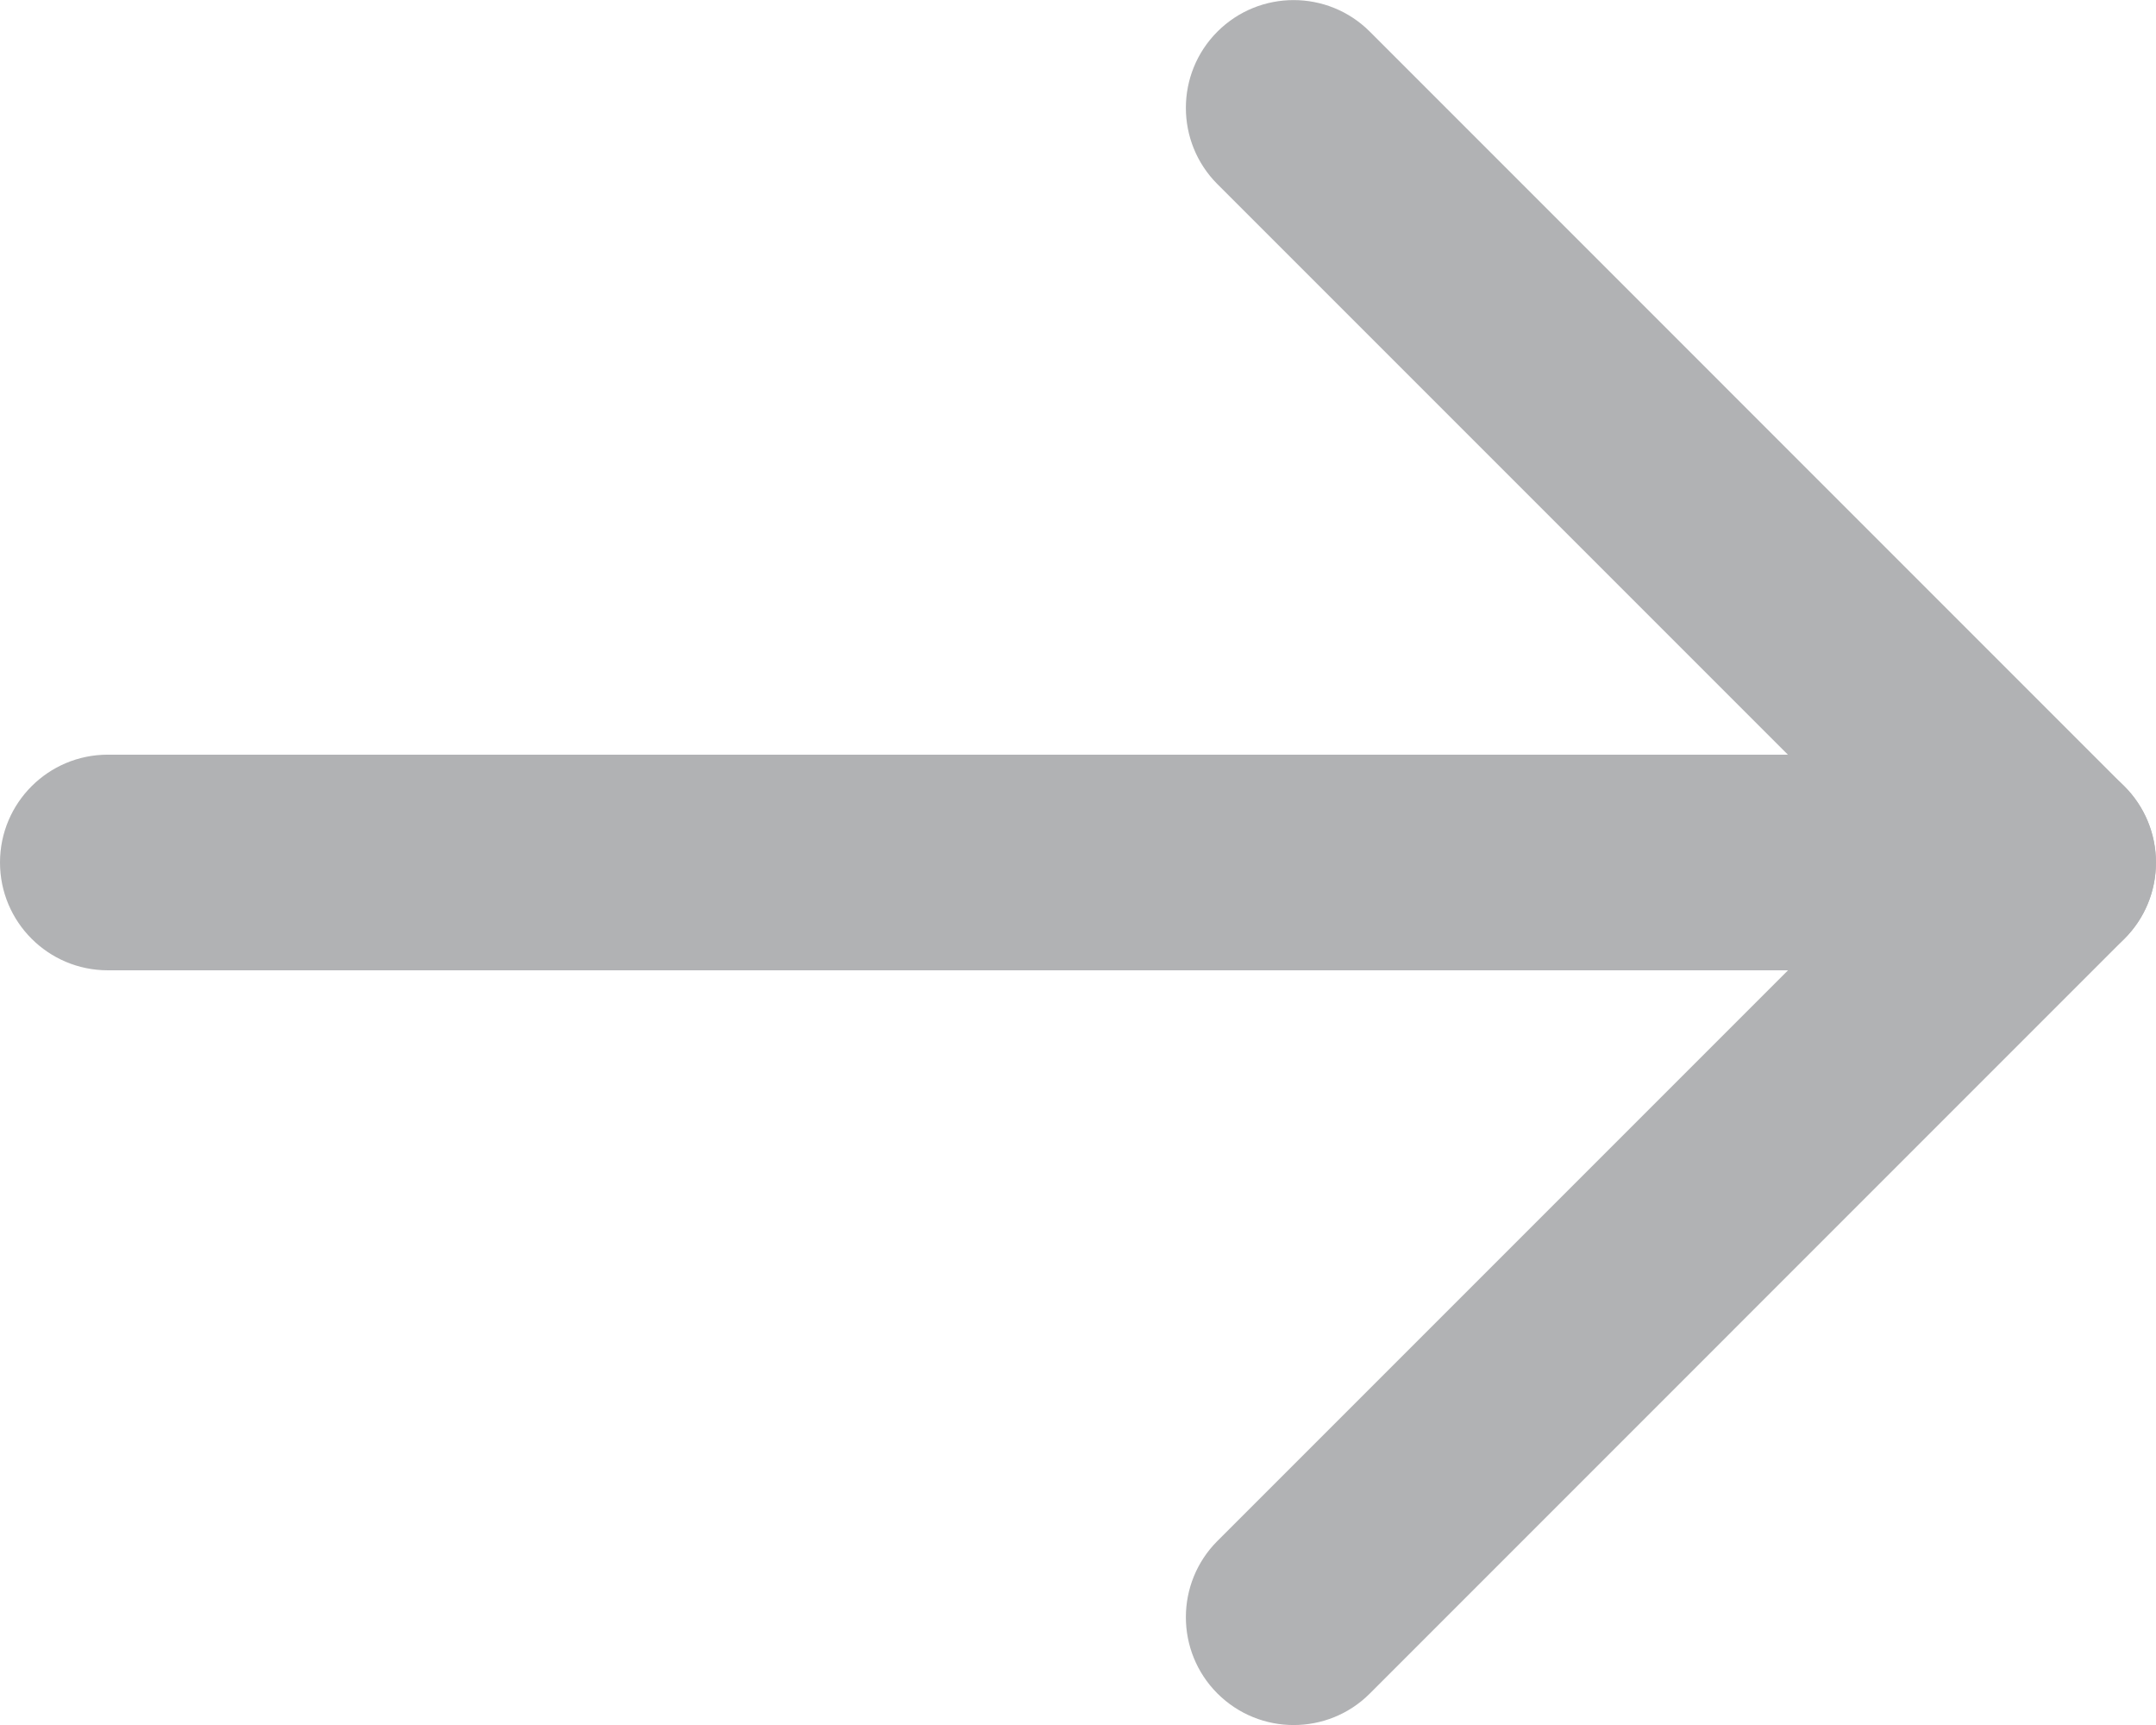
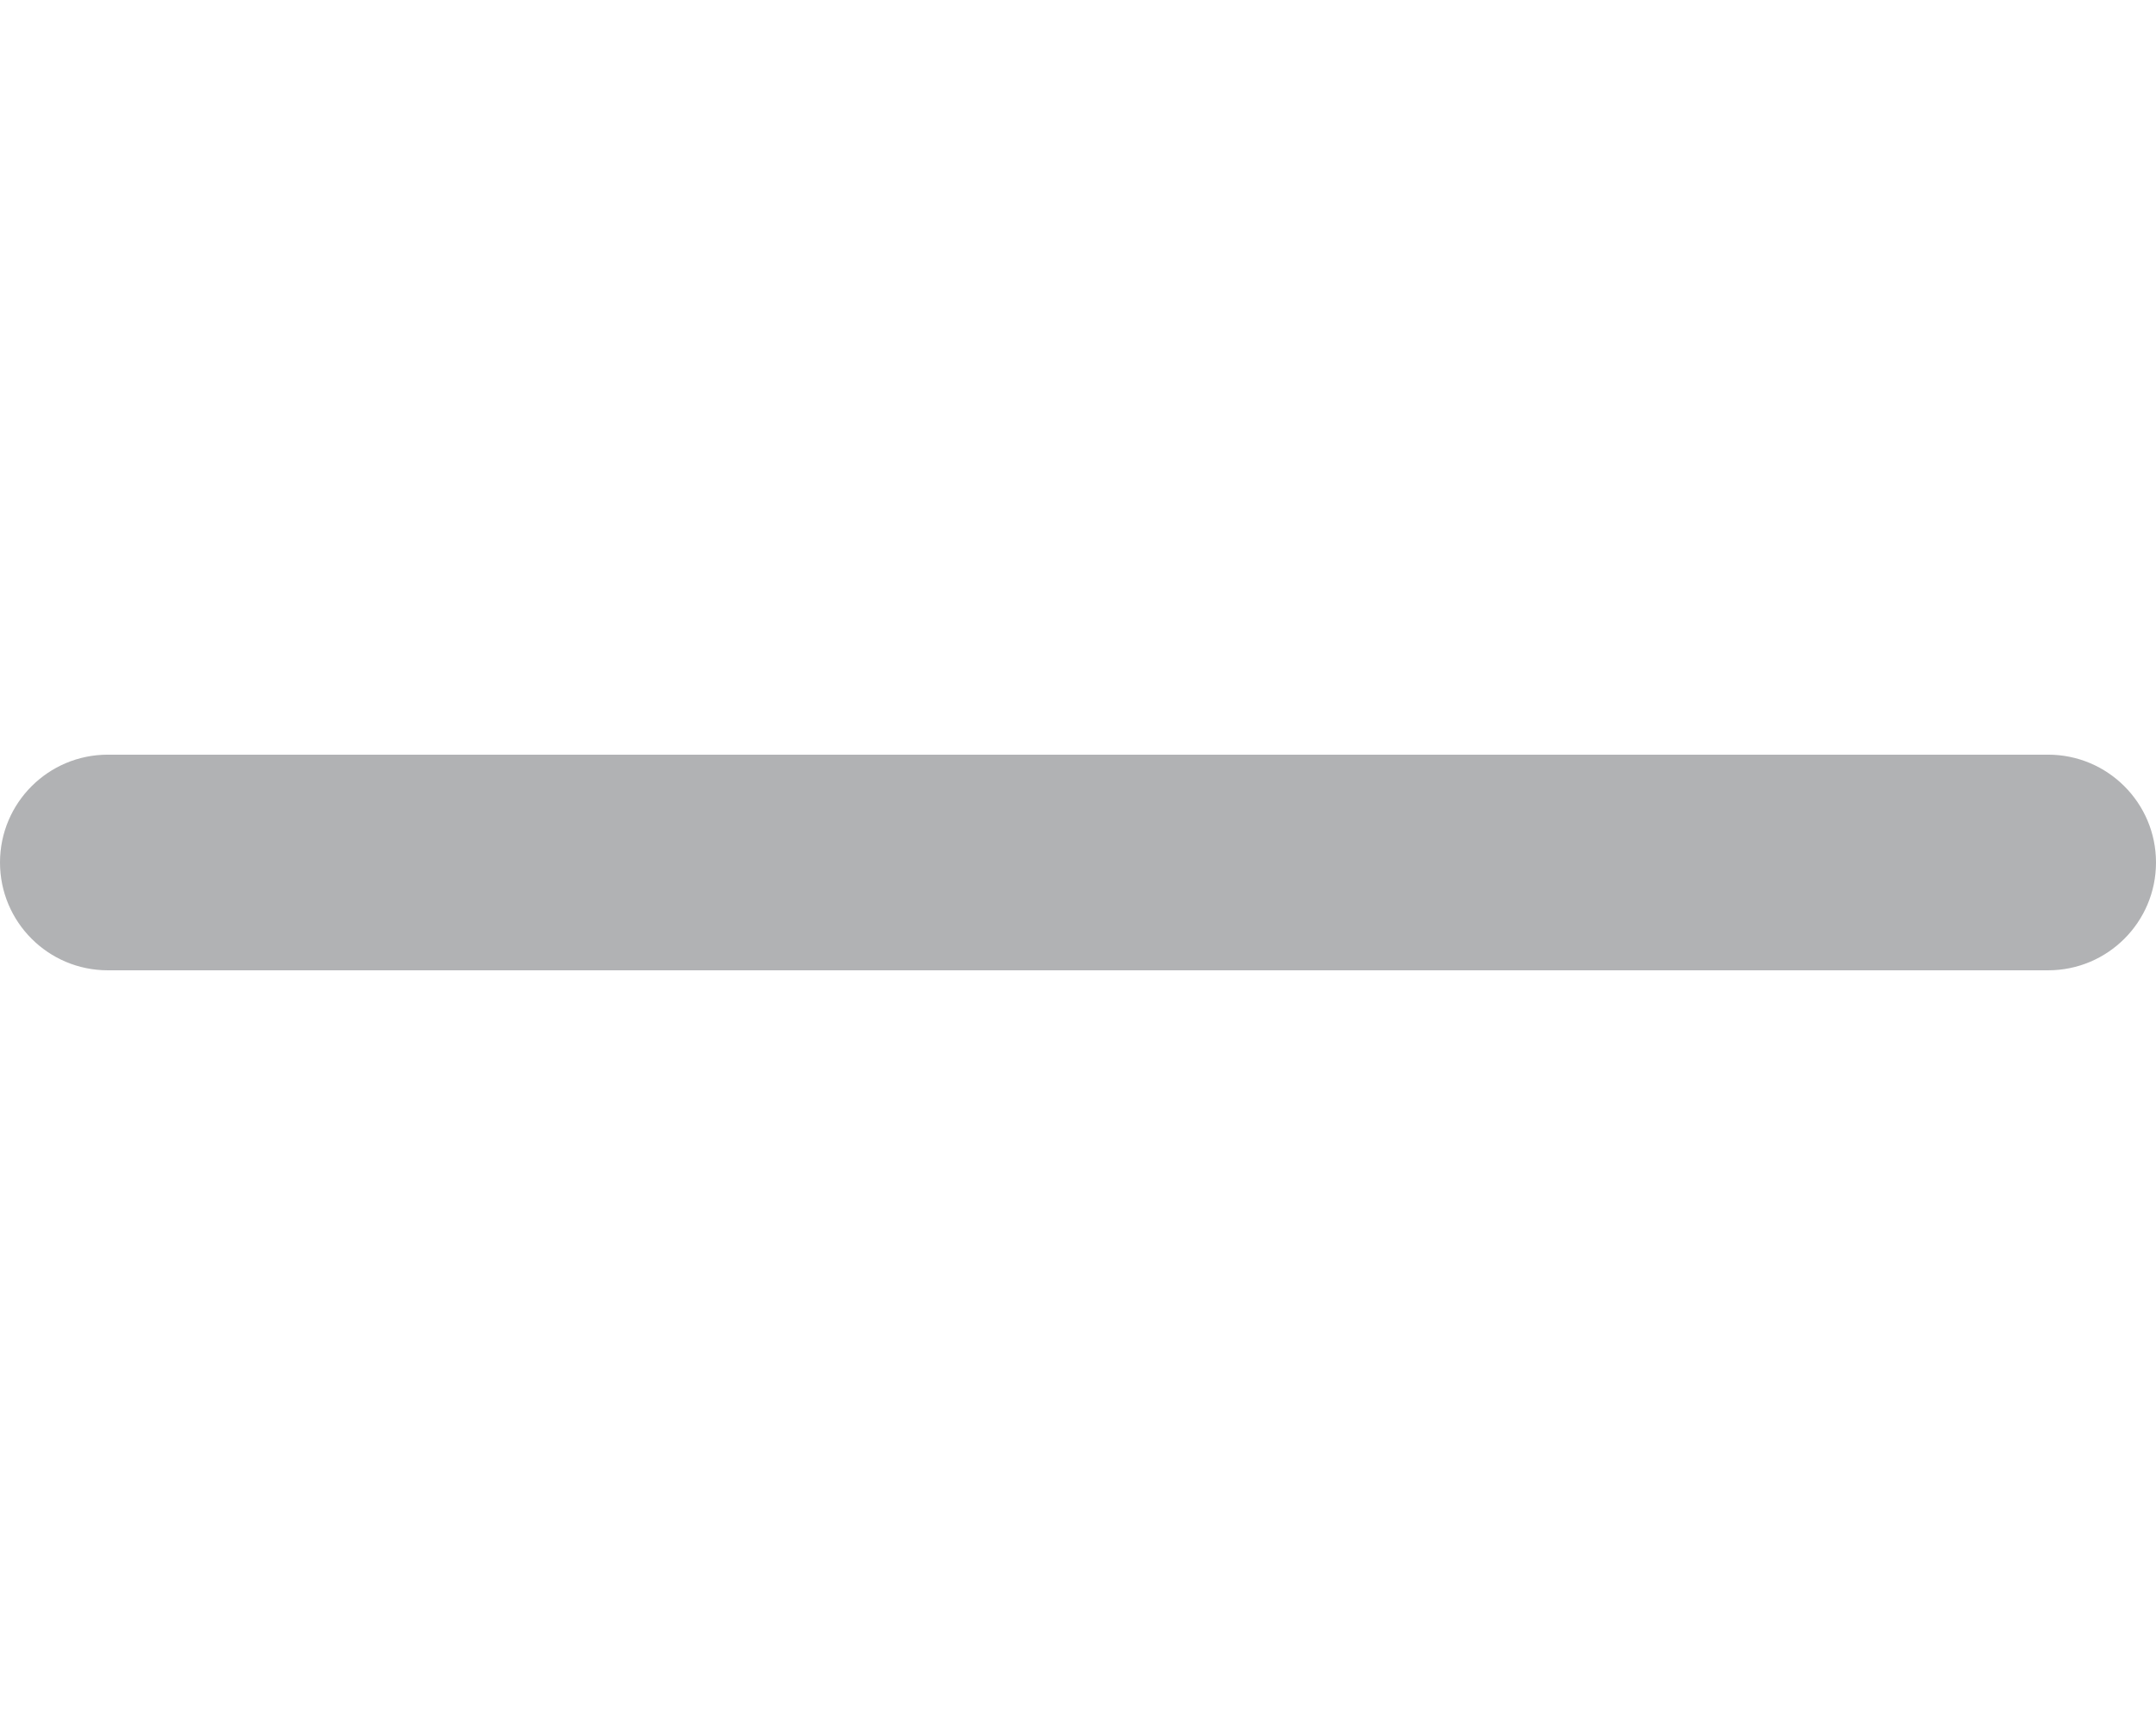
<svg xmlns="http://www.w3.org/2000/svg" version="1.1" id="Layer_1" x="0px" y="0px" width="31.198px" height="24.959px" viewBox="0 0 31.198 24.959" enable-background="new 0 0 31.198 24.959" xml:space="preserve">
  <g id="icon_135_">
    <g>
-       <path fill="#B1B2B4" d="M18.719,24.959c-0.398,0-0.797-0.152-1.103-0.457c-0.608-0.609-0.608-1.597,0-2.206l9.816-9.816    l-9.816-9.816c-0.608-0.609-0.608-1.597,0-2.206c0.609-0.609,1.597-0.609,2.206,0l10.916,10.917    c0.609,0.609,0.612,1.599,0.003,2.208l-10.919,10.92C19.518,24.807,19.12,24.959,18.719,24.959z" />
      <path fill="#B1B2B4" d="M29.637,14.039H1.56c-0.861,0-1.56-0.698-1.56-1.56s0.699-1.56,1.56-1.56h28.077    c0.861,0,1.561,0.698,1.561,1.56S30.499,14.039,29.637,14.039z" />
    </g>
  </g>
</svg>